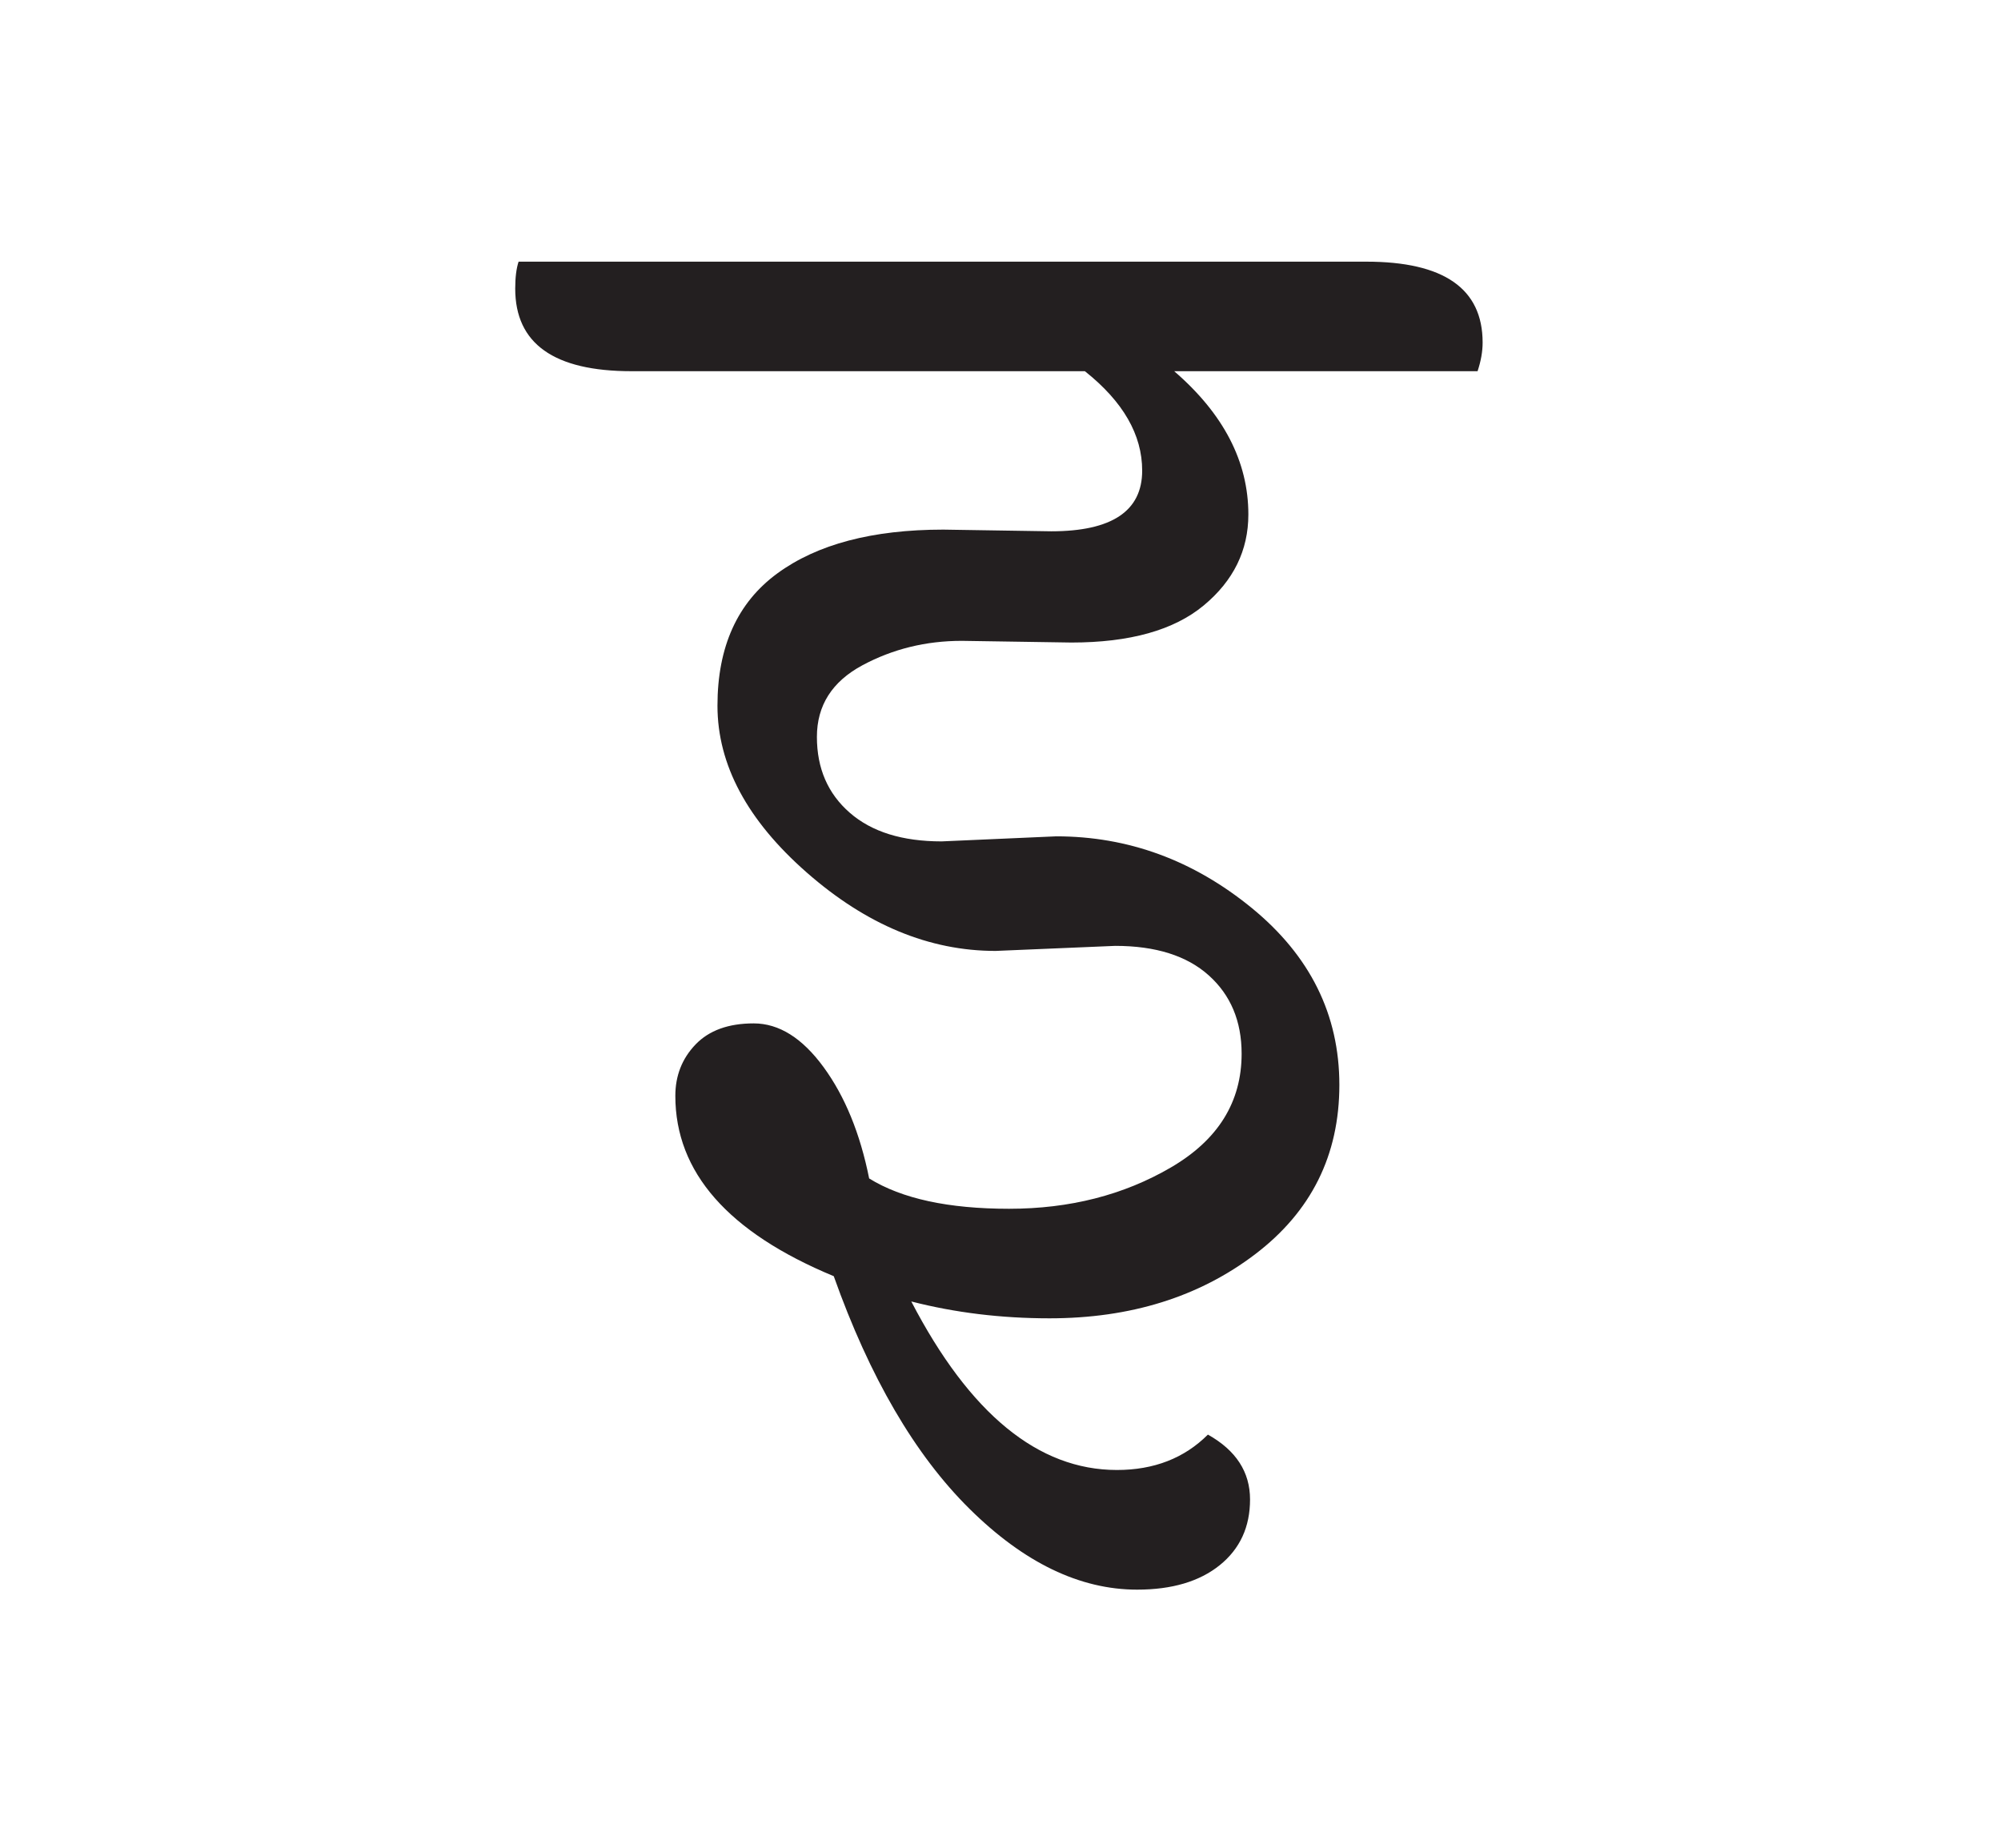
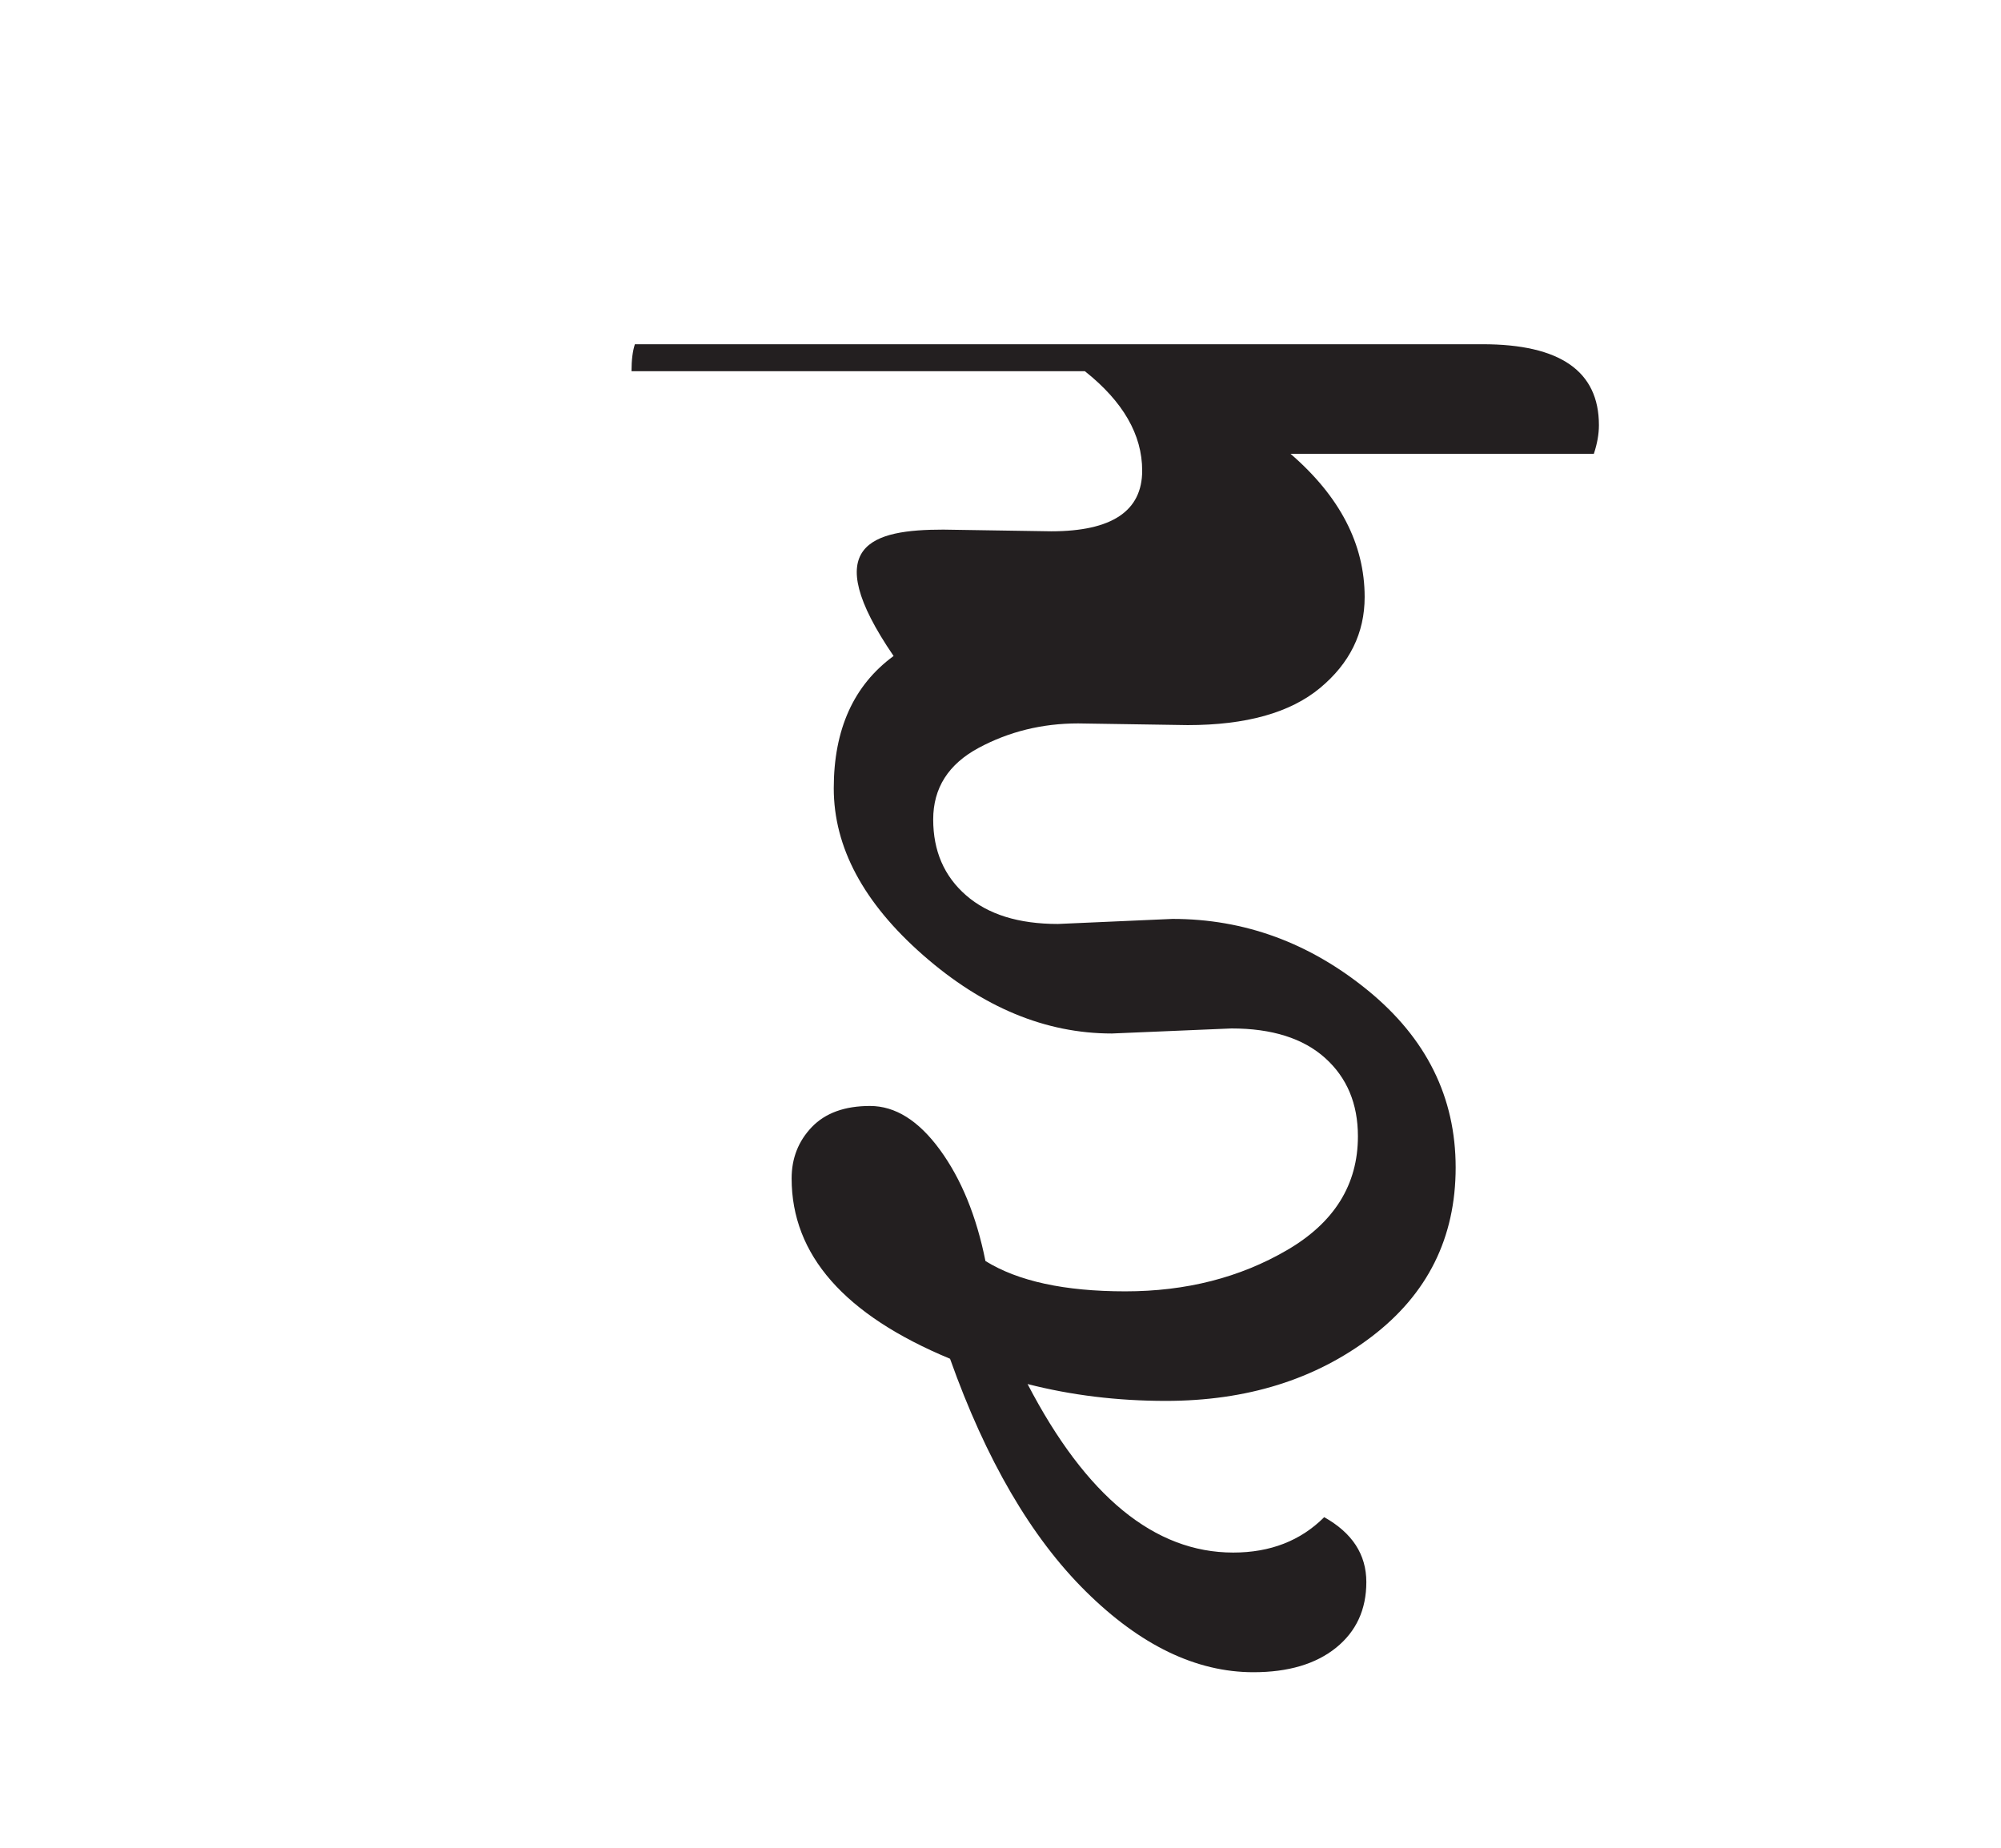
<svg xmlns="http://www.w3.org/2000/svg" version="1.1" id="Layer_1" x="0px" y="0px" viewBox="0 0 487.242 450" enable-background="new 0 0 487.242 450" xml:space="preserve">
  <g id="path0">
-     <path fill="#231F20" d="M229.695,128.97l26.264,0.41c14.775,0,22.161-4.925,22.161-14.774c0-8.753-4.655-16.825-13.953-24.213   H153.773c-18.878,0-28.317-6.7-28.317-20.108c0-2.731,0.276-4.925,0.821-6.566h206.425c18.877,0,28.317,6.566,28.317,19.698   c0,2.193-0.412,4.515-1.232,6.977h-73.869c12.035,10.401,18.057,22.026,18.057,34.884c0,8.759-3.629,16.146-10.875,22.16   c-7.252,6.021-17.993,9.028-32.215,9.028l-26.676-0.41c-8.76,0-16.826,1.987-24.212,5.95c-7.388,3.971-11.081,9.786-11.081,17.441   c0,7.663,2.667,13.819,8.002,18.468c5.336,4.655,12.786,6.977,22.367,6.977l27.905-1.231c17.507,0,33.376,5.816,47.604,17.442   c14.223,11.632,21.34,25.996,21.34,43.089c0,17.104-6.841,30.85-20.518,41.244c-13.686,10.402-30.369,15.596-50.068,15.596   c-11.766,0-22.982-1.367-33.652-4.104c14.223,27.354,30.914,41.037,50.068,41.037c9.028,0,16.416-2.871,22.16-8.617   c6.835,3.828,10.26,9.092,10.26,15.799c0,6.701-2.463,12.037-7.387,16.006c-4.926,3.963-11.633,5.951-20.109,5.951   c-13.953,0-27.566-6.566-40.832-19.699c-13.274-13.133-24.284-32.01-33.038-56.633c-25.72-10.67-38.575-25.303-38.575-43.912   c0-4.924,1.642-9.092,4.924-12.518c3.283-3.416,8.003-5.129,14.16-5.129c6.154,0,11.83,3.559,17.029,10.672   c5.194,7.117,8.888,16.145,11.08,27.084c7.934,4.924,19.289,7.387,34.063,7.387c14.775,0,27.906-3.346,39.398-10.055   c11.49-6.701,17.236-15.934,17.236-27.701c0-7.932-2.668-14.293-8.004-19.082c-5.334-4.783-12.928-7.182-22.776-7.182l-29.138,1.23   c-16.146,0-31.465-6.361-45.963-19.083c-14.504-12.723-21.751-26.266-21.751-40.629c0-14.362,4.855-25.097,14.569-32.215   C198.979,132.529,212.458,128.97,229.695,128.97z" />
+     <path fill="#231F20" d="M229.695,128.97l26.264,0.41c14.775,0,22.161-4.925,22.161-14.774c0-8.753-4.655-16.825-13.953-24.213   H153.773c0-2.731,0.276-4.925,0.821-6.566h206.425c18.877,0,28.317,6.566,28.317,19.698   c0,2.193-0.412,4.515-1.232,6.977h-73.869c12.035,10.401,18.057,22.026,18.057,34.884c0,8.759-3.629,16.146-10.875,22.16   c-7.252,6.021-17.993,9.028-32.215,9.028l-26.676-0.41c-8.76,0-16.826,1.987-24.212,5.95c-7.388,3.971-11.081,9.786-11.081,17.441   c0,7.663,2.667,13.819,8.002,18.468c5.336,4.655,12.786,6.977,22.367,6.977l27.905-1.231c17.507,0,33.376,5.816,47.604,17.442   c14.223,11.632,21.34,25.996,21.34,43.089c0,17.104-6.841,30.85-20.518,41.244c-13.686,10.402-30.369,15.596-50.068,15.596   c-11.766,0-22.982-1.367-33.652-4.104c14.223,27.354,30.914,41.037,50.068,41.037c9.028,0,16.416-2.871,22.16-8.617   c6.835,3.828,10.26,9.092,10.26,15.799c0,6.701-2.463,12.037-7.387,16.006c-4.926,3.963-11.633,5.951-20.109,5.951   c-13.953,0-27.566-6.566-40.832-19.699c-13.274-13.133-24.284-32.01-33.038-56.633c-25.72-10.67-38.575-25.303-38.575-43.912   c0-4.924,1.642-9.092,4.924-12.518c3.283-3.416,8.003-5.129,14.16-5.129c6.154,0,11.83,3.559,17.029,10.672   c5.194,7.117,8.888,16.145,11.08,27.084c7.934,4.924,19.289,7.387,34.063,7.387c14.775,0,27.906-3.346,39.398-10.055   c11.49-6.701,17.236-15.934,17.236-27.701c0-7.932-2.668-14.293-8.004-19.082c-5.334-4.783-12.928-7.182-22.776-7.182l-29.138,1.23   c-16.146,0-31.465-6.361-45.963-19.083c-14.504-12.723-21.751-26.266-21.751-40.629c0-14.362,4.855-25.097,14.569-32.215   C198.979,132.529,212.458,128.97,229.695,128.97z" />
  </g>
  <g id="gr" display="none">
-     <line id="path2" fill="none" stroke="#231F20" stroke-width="20" stroke-linecap="round" stroke-miterlimit="10" x1="135.455" y1="76.857" x2="347.576" y2="76.857" />
    <path id="path1" fill="none" stroke="#231F20" stroke-width="20" stroke-linecap="round" stroke-miterlimit="10" d="  M268.099,79.643c0,0,40.829,50.649,17.571,58.401c-23.256,7.752-123.003,0-96.645,43.93c26.357,43.931,92.512,39.279,110.6,47.548  c18.088,8.27,23.256,72.871-24.291,74.939c-47.547,2.066-86.31-5.686-95.612-23.773c-9.303-18.09,1.551-33.594,21.19,0.516  c19.639,34.111,28.941,110.084,99.229,82.176" />
  </g>
</svg>